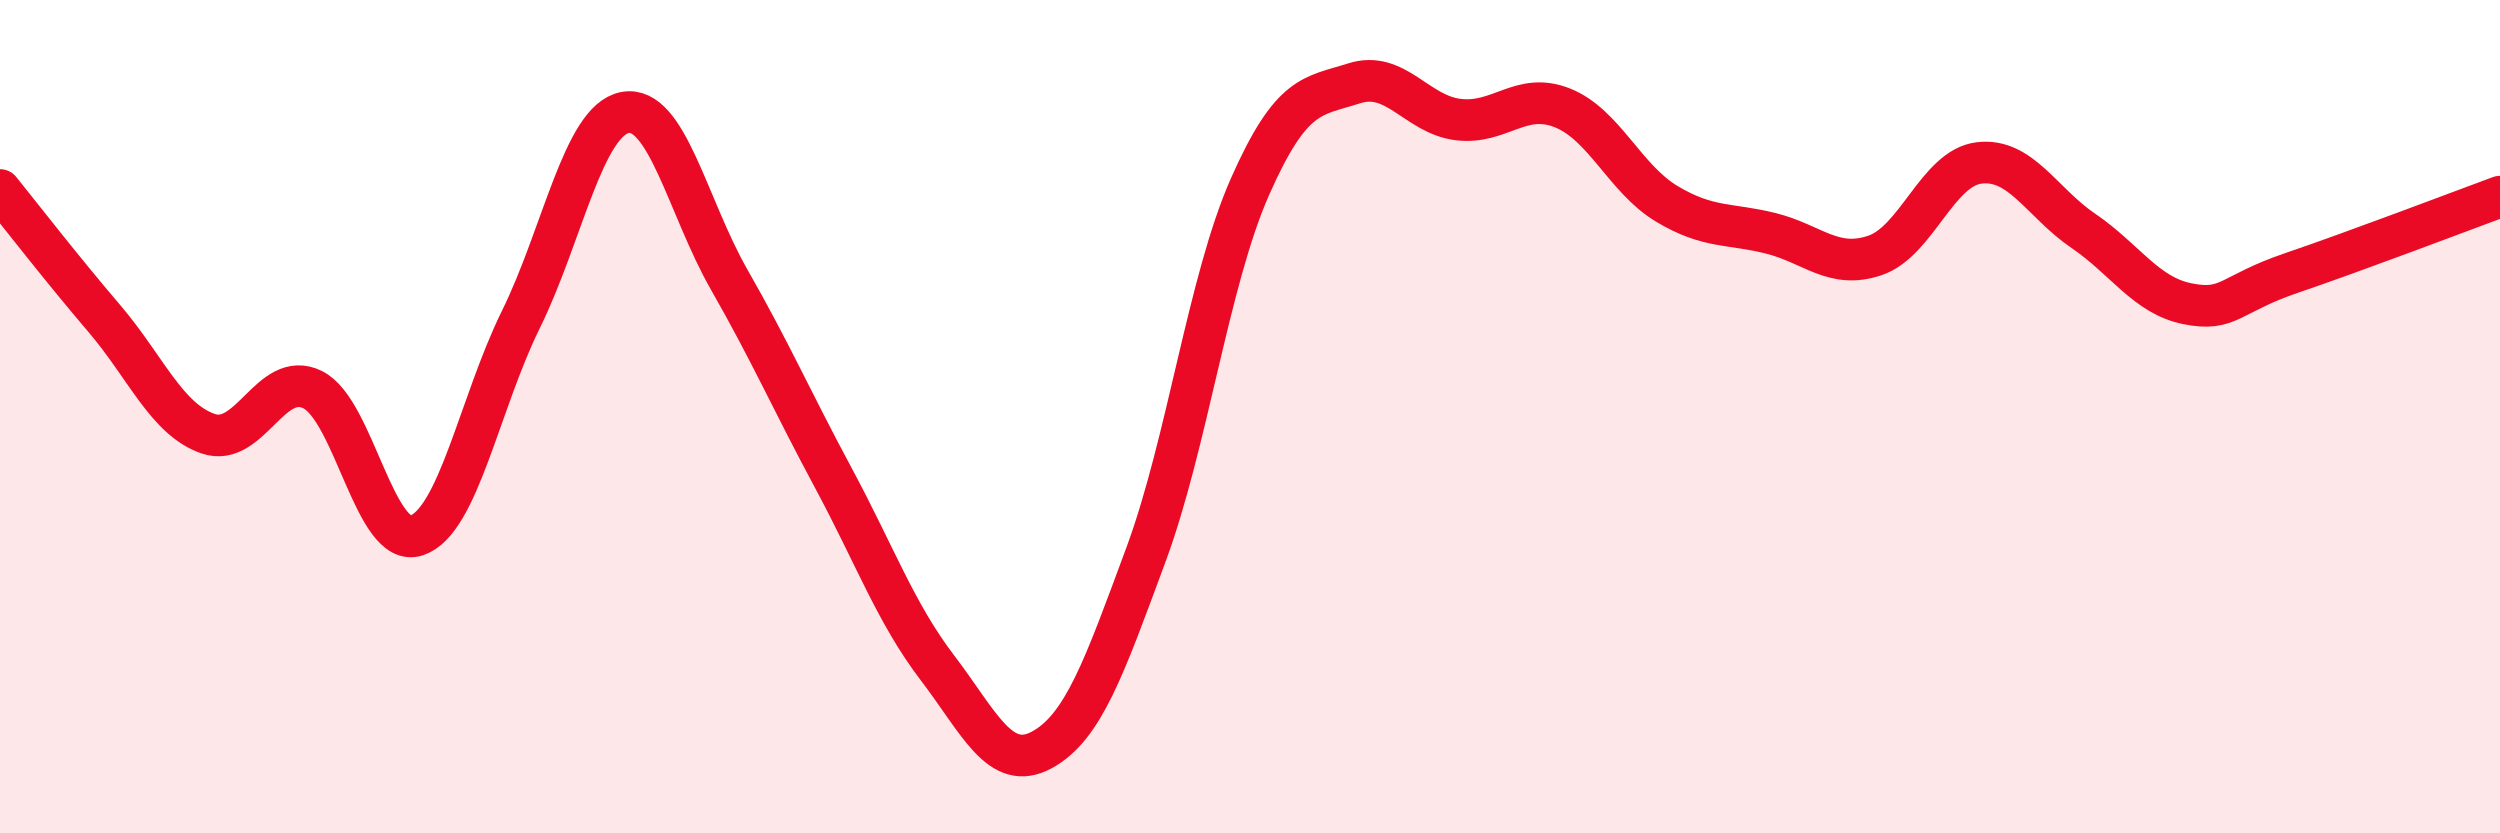
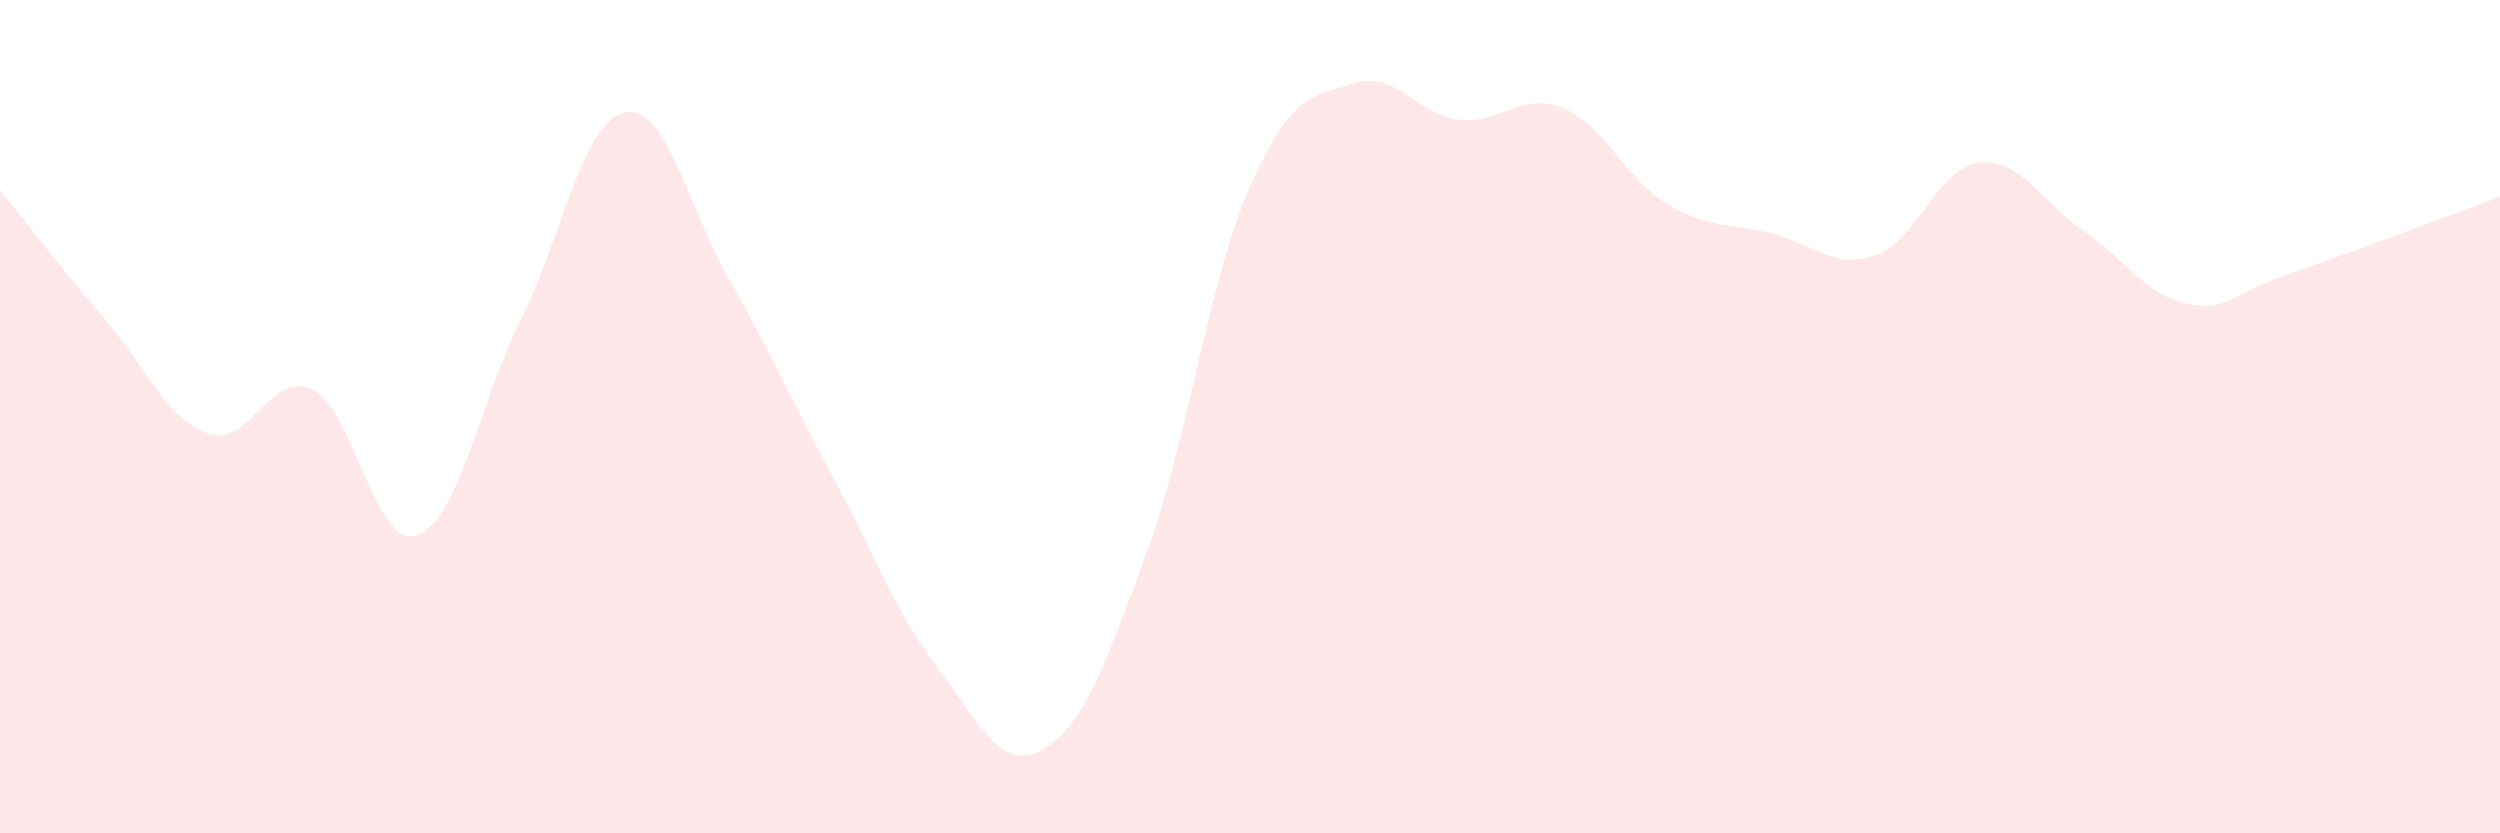
<svg xmlns="http://www.w3.org/2000/svg" width="60" height="20" viewBox="0 0 60 20">
  <path d="M 0,4.56 C 0.5,5.18 1.5,6.47 2.5,7.64 C 3.5,8.81 4,10.07 5,10.41 C 6,10.75 6.5,8.86 7.5,9.35 C 8.5,9.84 9,13.19 10,12.85 C 11,12.51 11.5,9.7 12.5,7.67 C 13.5,5.64 14,2.89 15,2.7 C 16,2.51 16.5,4.96 17.5,6.71 C 18.5,8.46 19,9.61 20,11.47 C 21,13.33 21.5,14.72 22.5,16.03 C 23.5,17.34 24,18.54 25,18 C 26,17.46 26.5,16.02 27.5,13.32 C 28.5,10.62 29,6.74 30,4.48 C 31,2.22 31.5,2.32 32.5,2 C 33.5,1.68 34,2.75 35,2.87 C 36,2.99 36.5,2.19 37.5,2.59 C 38.5,2.99 39,4.29 40,4.89 C 41,5.49 41.5,5.35 42.5,5.6 C 43.5,5.85 44,6.47 45,6.13 C 46,5.79 46.5,4.03 47.5,3.91 C 48.5,3.79 49,4.86 50,5.54 C 51,6.22 51.5,7.09 52.5,7.29 C 53.5,7.49 53.5,7.06 55,6.55 C 56.5,6.04 59,5.09 60,4.72L60 20L0 20Z" fill="#EB0A25" opacity="0.1" stroke-linecap="round" stroke-linejoin="round" />
-   <path d="M 0,4.56 C 0.5,5.18 1.5,6.47 2.5,7.64 C 3.5,8.81 4,10.07 5,10.41 C 6,10.75 6.5,8.86 7.5,9.35 C 8.5,9.84 9,13.19 10,12.85 C 11,12.51 11.5,9.7 12.5,7.67 C 13.5,5.64 14,2.89 15,2.7 C 16,2.51 16.5,4.96 17.5,6.71 C 18.5,8.46 19,9.61 20,11.47 C 21,13.33 21.5,14.72 22.5,16.03 C 23.5,17.34 24,18.54 25,18 C 26,17.46 26.5,16.02 27.5,13.32 C 28.5,10.62 29,6.74 30,4.48 C 31,2.22 31.5,2.32 32.5,2 C 33.5,1.68 34,2.75 35,2.87 C 36,2.99 36.5,2.19 37.5,2.59 C 38.5,2.99 39,4.29 40,4.89 C 41,5.49 41.5,5.35 42.5,5.6 C 43.5,5.85 44,6.47 45,6.13 C 46,5.79 46.5,4.03 47.5,3.91 C 48.5,3.79 49,4.86 50,5.54 C 51,6.22 51.5,7.09 52.5,7.29 C 53.5,7.49 53.5,7.06 55,6.55 C 56.5,6.04 59,5.09 60,4.72" stroke="#EB0A25" stroke-width="1" fill="none" stroke-linecap="round" stroke-linejoin="round" />
</svg>